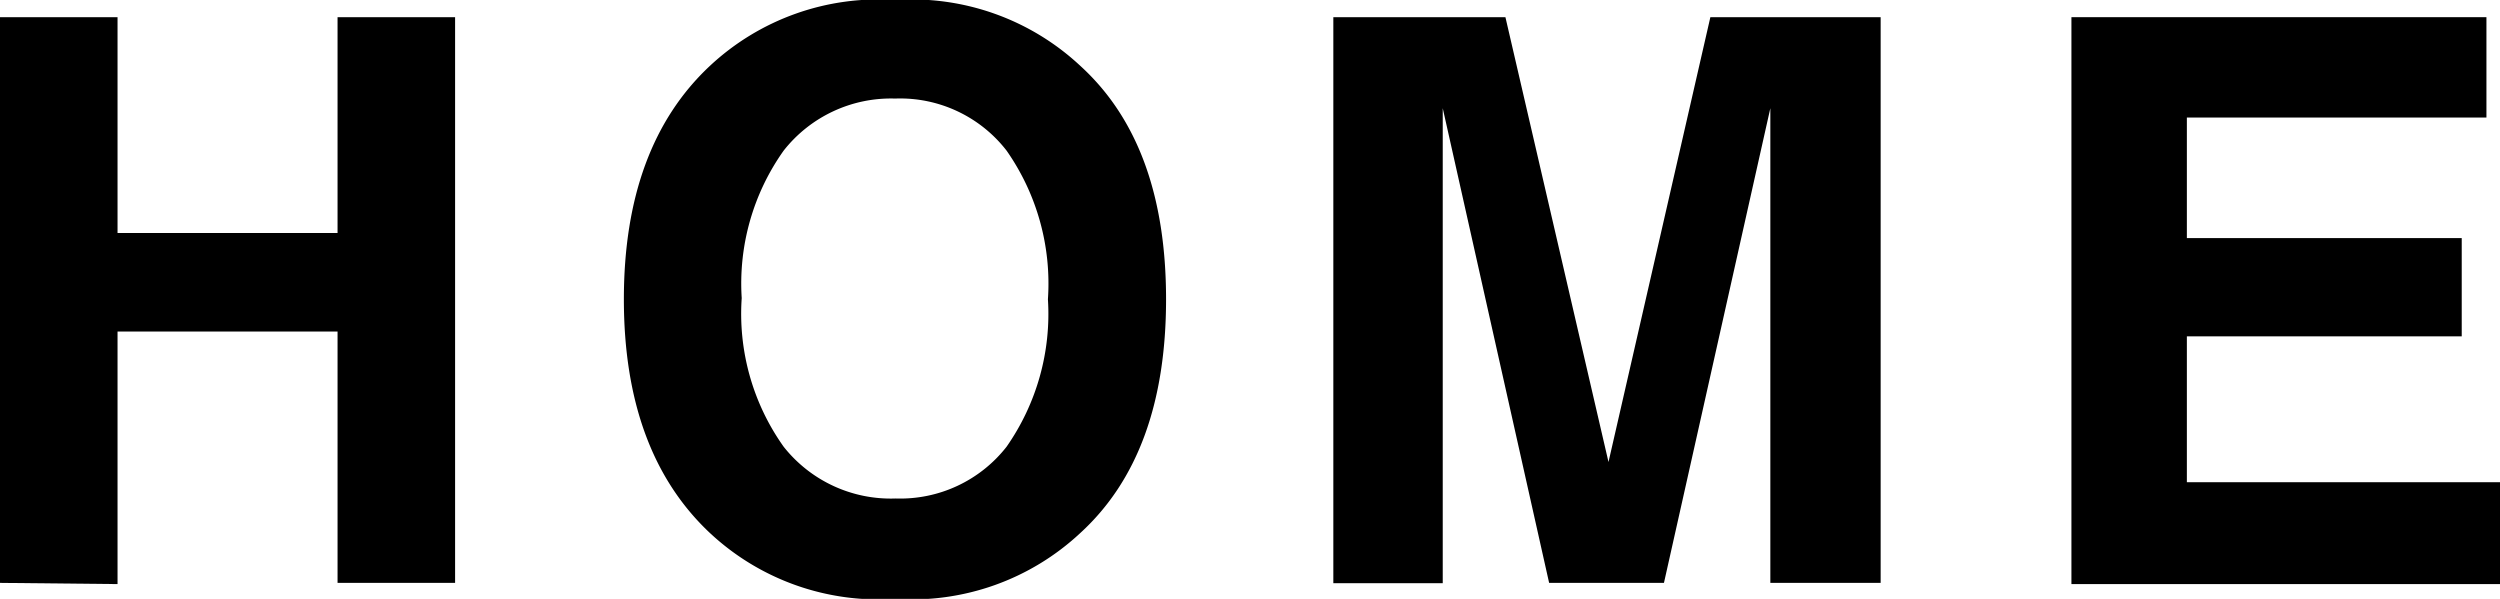
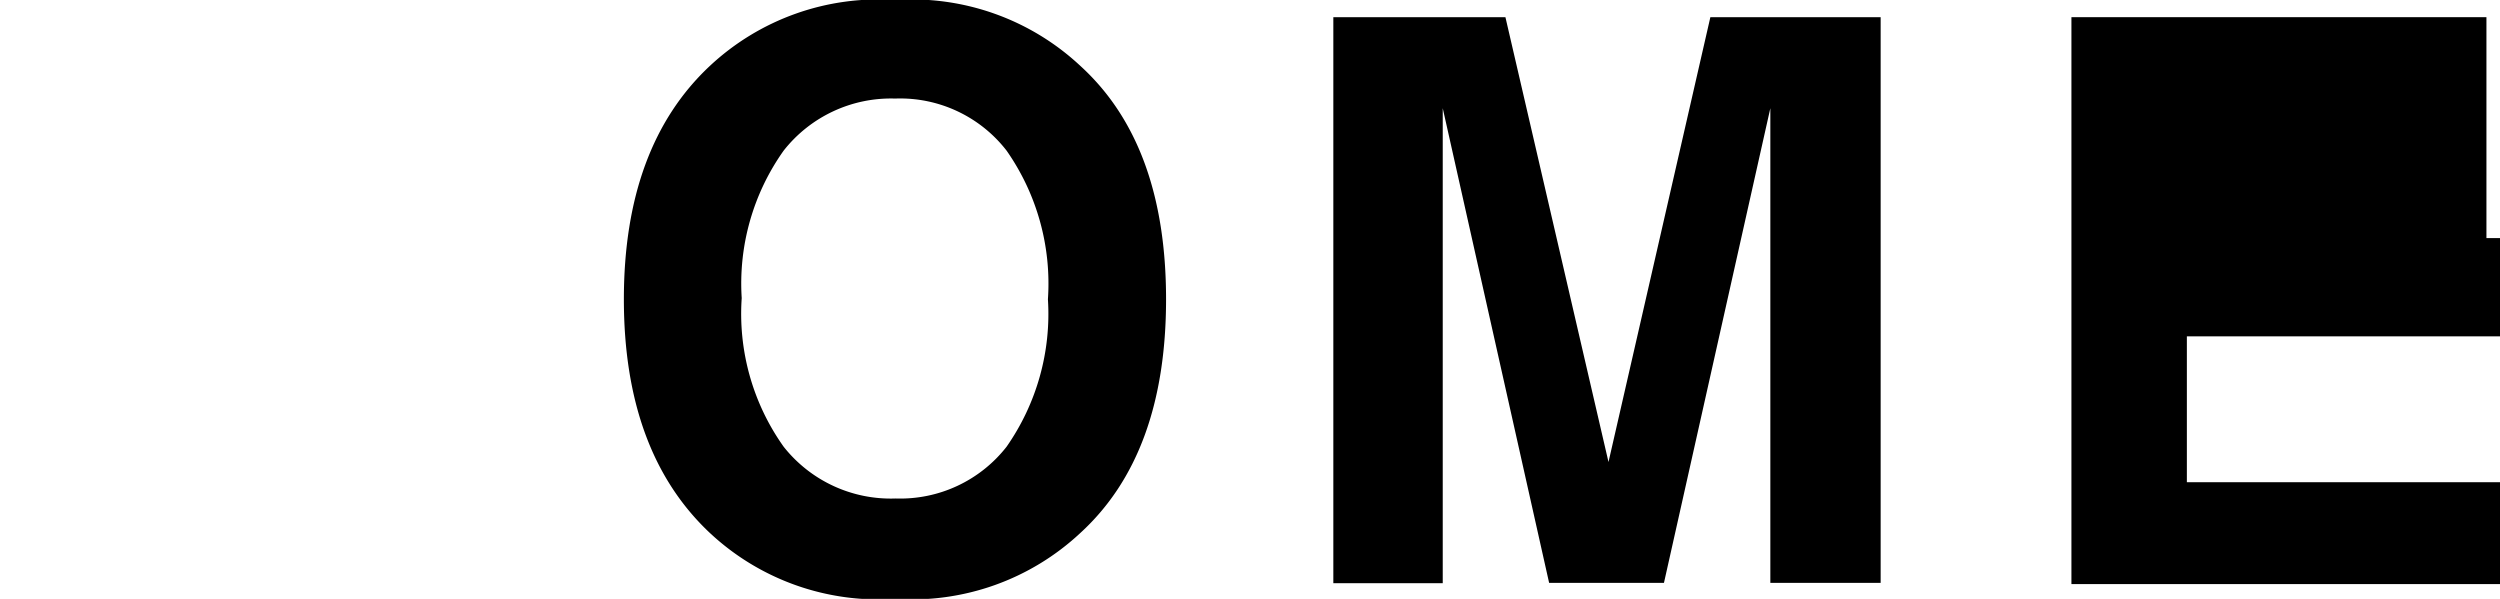
<svg xmlns="http://www.w3.org/2000/svg" viewBox="0 0 82.95 19.87">
  <title>f_btn_home</title>
  <g id="レイヤー_2" data-name="レイヤー 2">
    <g id="moji">
-       <path d="M0,19.34V.57H3.9V7.73h7.3V.57h3.9V19.34h-3.9V11H3.9v8.38Z" />
      <path d="M35.85,17.68a8.19,8.19,0,0,1-6.15,2.19,8.19,8.19,0,0,1-6.15-2.19Q20.7,15,20.7,9.93t2.85-7.74A8.19,8.19,0,0,1,29.7,0a8.19,8.19,0,0,1,6.15,2.19q2.84,2.59,2.84,7.74T35.85,17.68ZM33.4,14.82a7.69,7.69,0,0,0,1.37-4.89A7.69,7.69,0,0,0,33.4,5a4.47,4.47,0,0,0-3.7-1.73A4.53,4.53,0,0,0,26,5a7.61,7.61,0,0,0-1.39,4.89A7.61,7.61,0,0,0,26,14.82a4.53,4.53,0,0,0,3.72,1.72A4.48,4.48,0,0,0,33.4,14.82Z" />
      <path d="M56.75.57H62.4V19.34H58.74V6.65q0-.55,0-1.54t0-1.52L55.21,19.34H51.4L47.87,3.59q0,.53,0,1.52t0,1.54v12.7H44.24V.57h5.71l3.42,14.76Z" />
-       <path d="M82.5,3.9H72.56v4h9.12v3.26H72.56V16H83v3.38H68.73V.57H82.5Z" />
+       <path d="M82.5,3.9v4h9.12v3.26H72.56V16H83v3.38H68.73V.57H82.5Z" />
    </g>
  </g>
</svg>